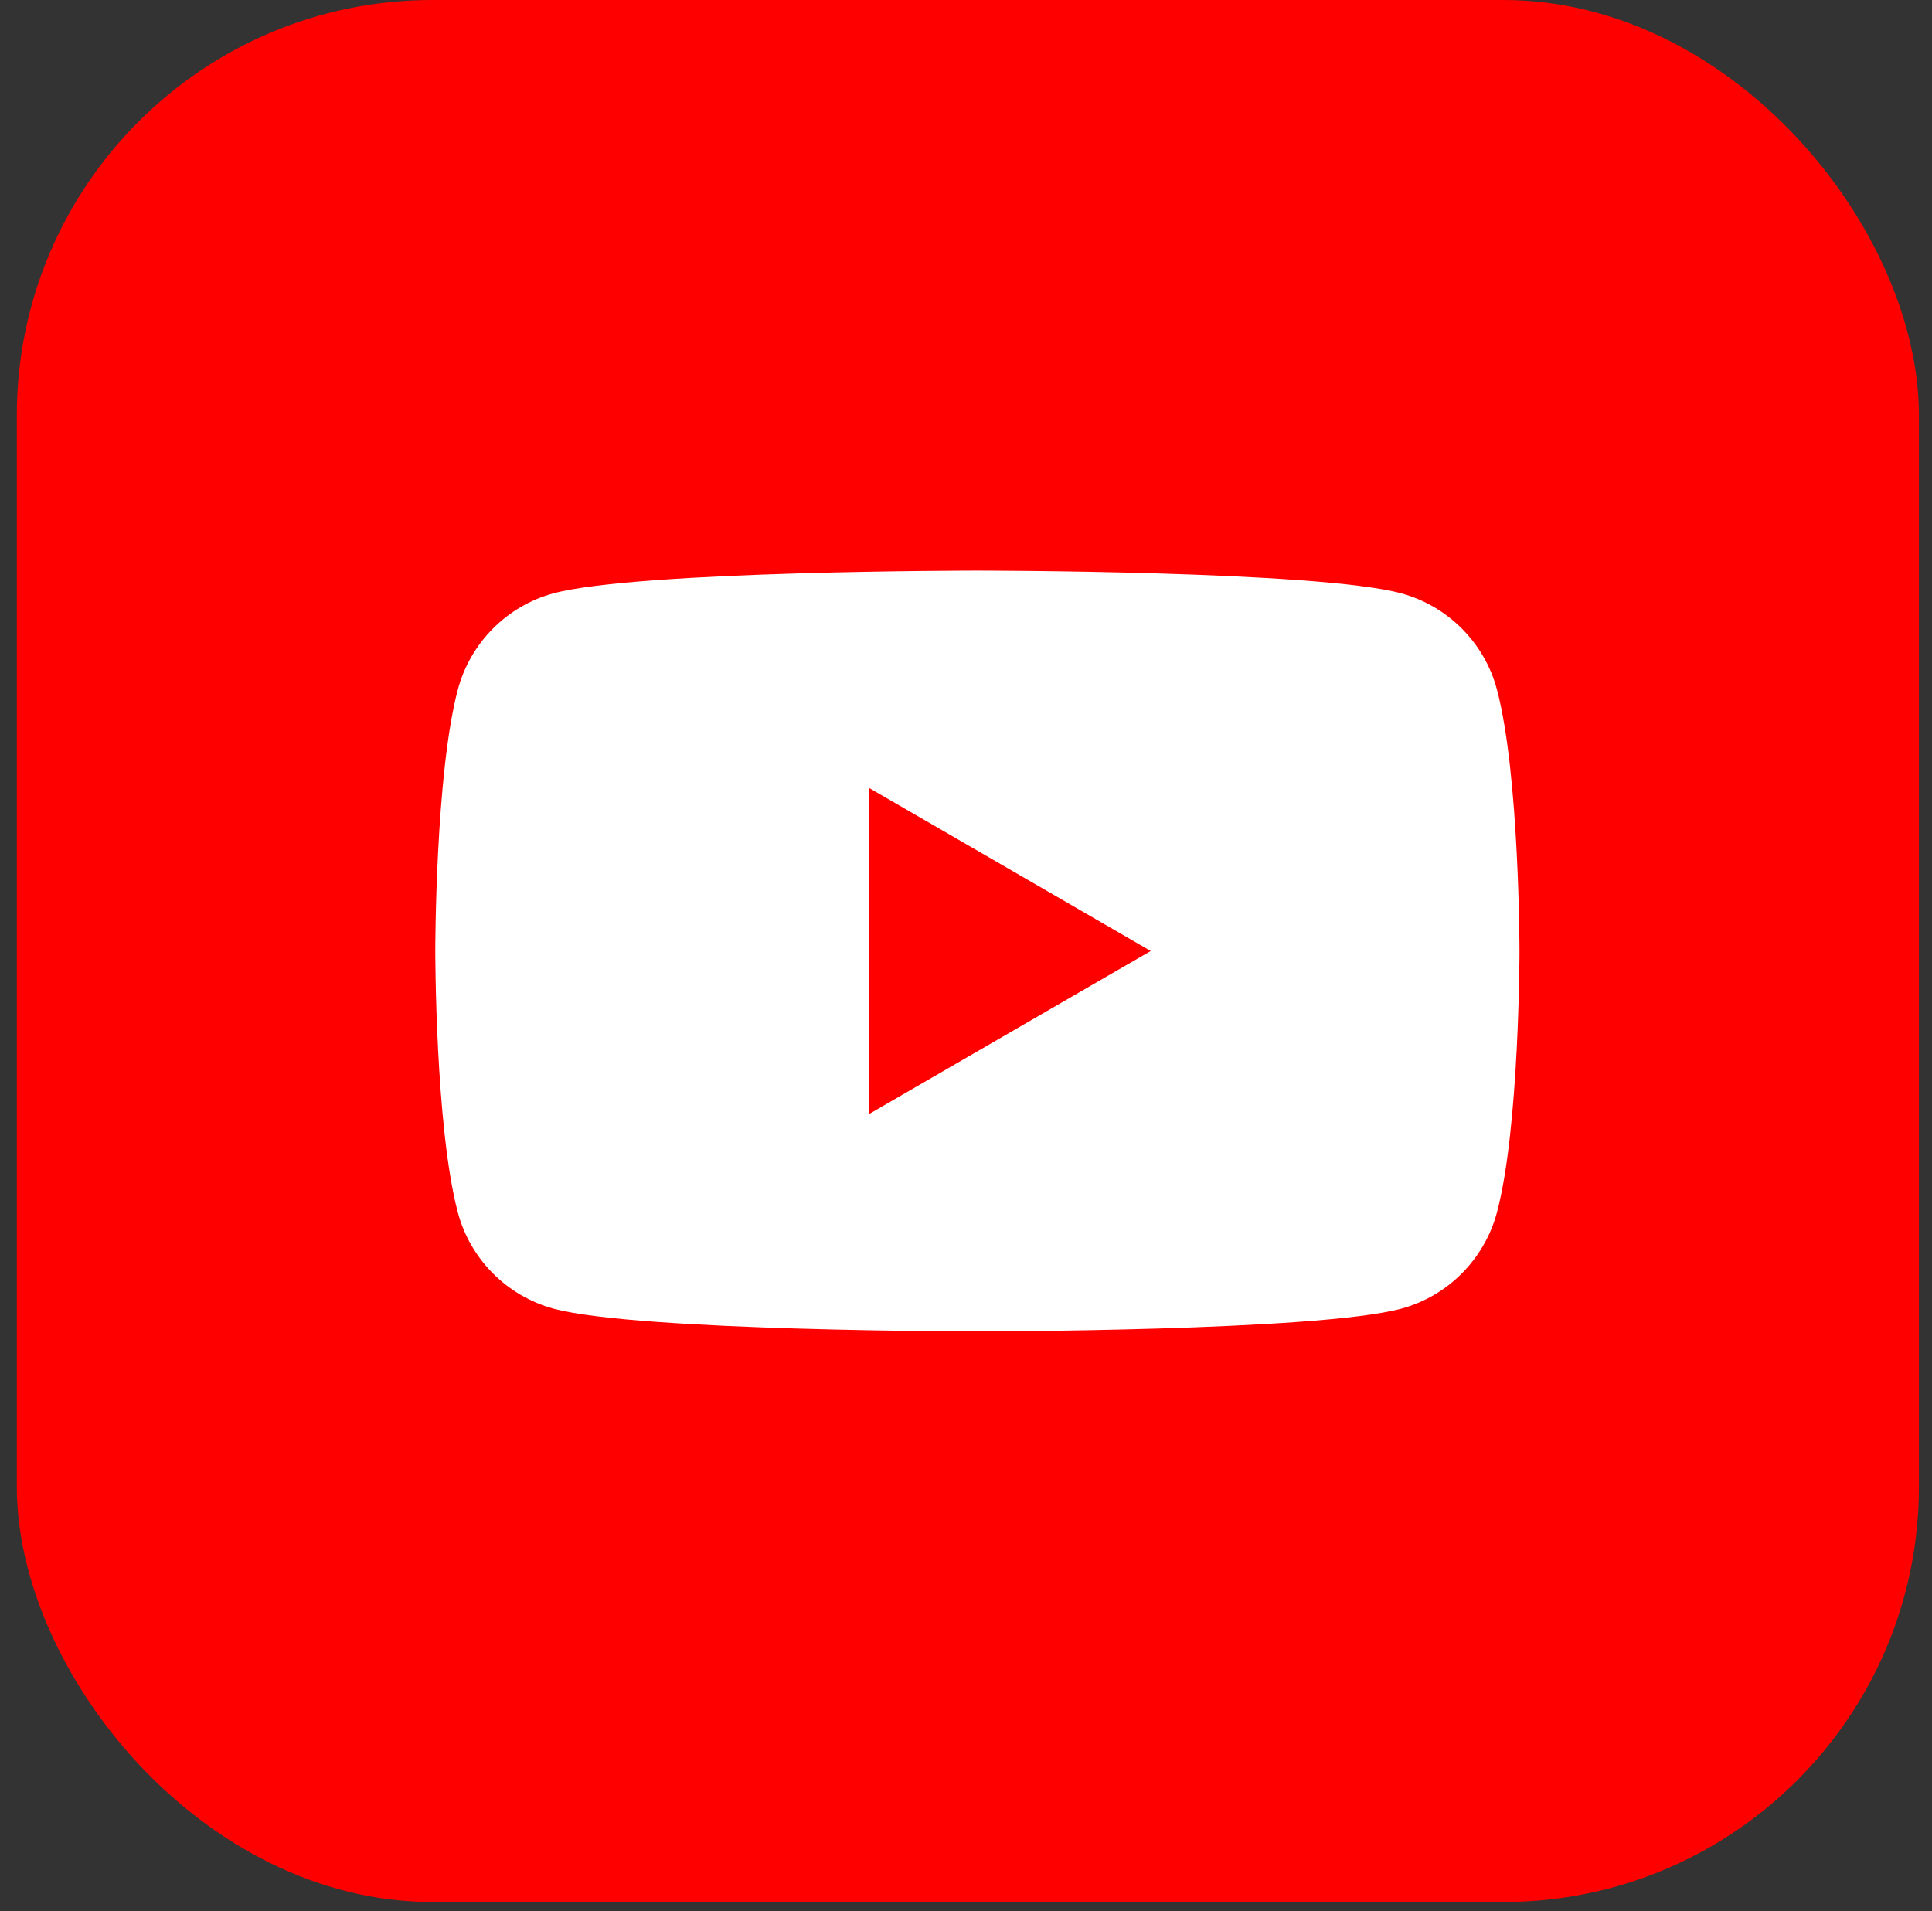
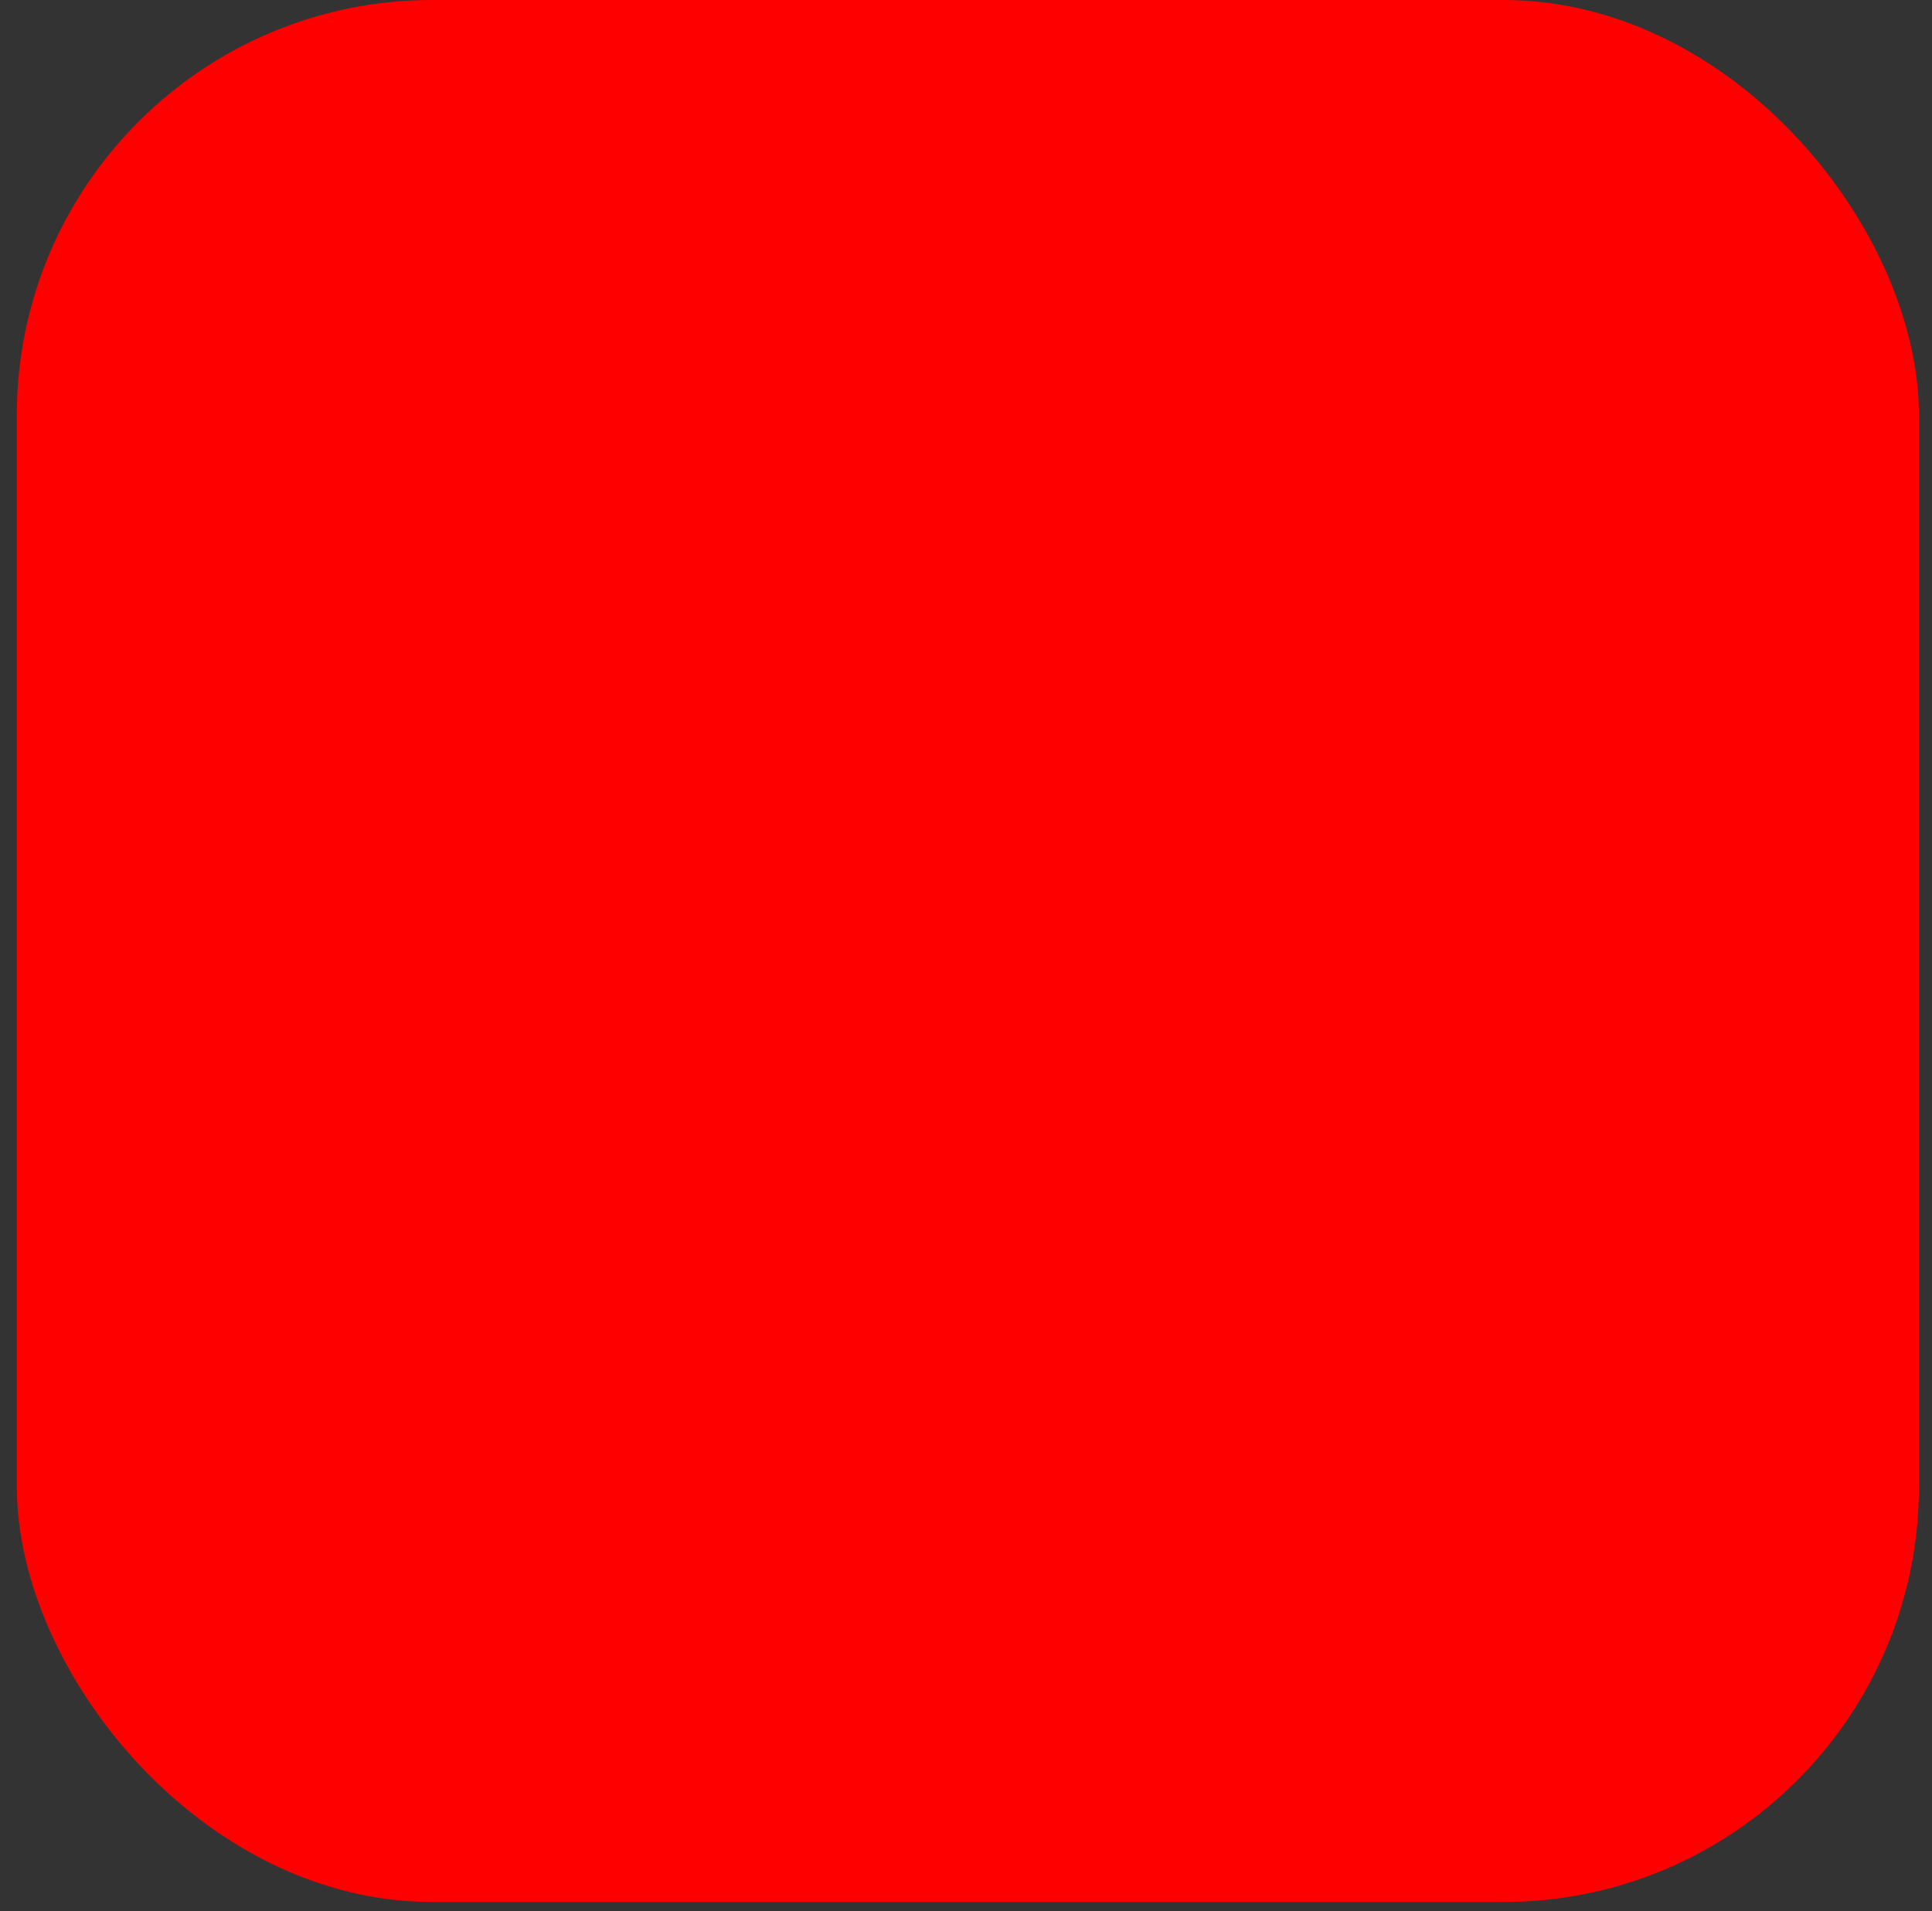
<svg xmlns="http://www.w3.org/2000/svg" width="93" height="92" viewBox="0 0 93 92" fill="none">
  <rect x="0" y="0" width="93" height="92" fill="#333333" stroke="none" />
  <rect x="0.809" width="91.562" height="91.562" rx="20" fill="#FF0000" />
-   <path d="M72.056 33.187C71.458 30.94 69.689 29.167 67.439 28.559C63.371 27.469 47.048 27.469 47.048 27.469C47.048 27.469 30.734 27.469 26.657 28.559C24.415 29.159 22.647 30.931 22.041 33.187C20.953 37.266 20.953 45.781 20.953 45.781C20.953 45.781 20.953 54.296 22.041 58.375C22.639 60.622 24.407 62.395 26.657 63.003C30.734 64.094 47.048 64.094 47.048 64.094C47.048 64.094 63.371 64.094 67.439 63.003C69.681 62.404 71.45 60.631 72.056 58.375C73.143 54.296 73.143 45.781 73.143 45.781C73.143 45.781 73.143 37.266 72.056 33.187Z" fill="white" />
-   <path d="M41.834 53.63L55.392 45.781L41.834 37.932V53.63Z" fill="#FF0000" />
+   <path d="M41.834 53.63L55.392 45.781L41.834 37.932V53.63" fill="#FF0000" />
</svg>